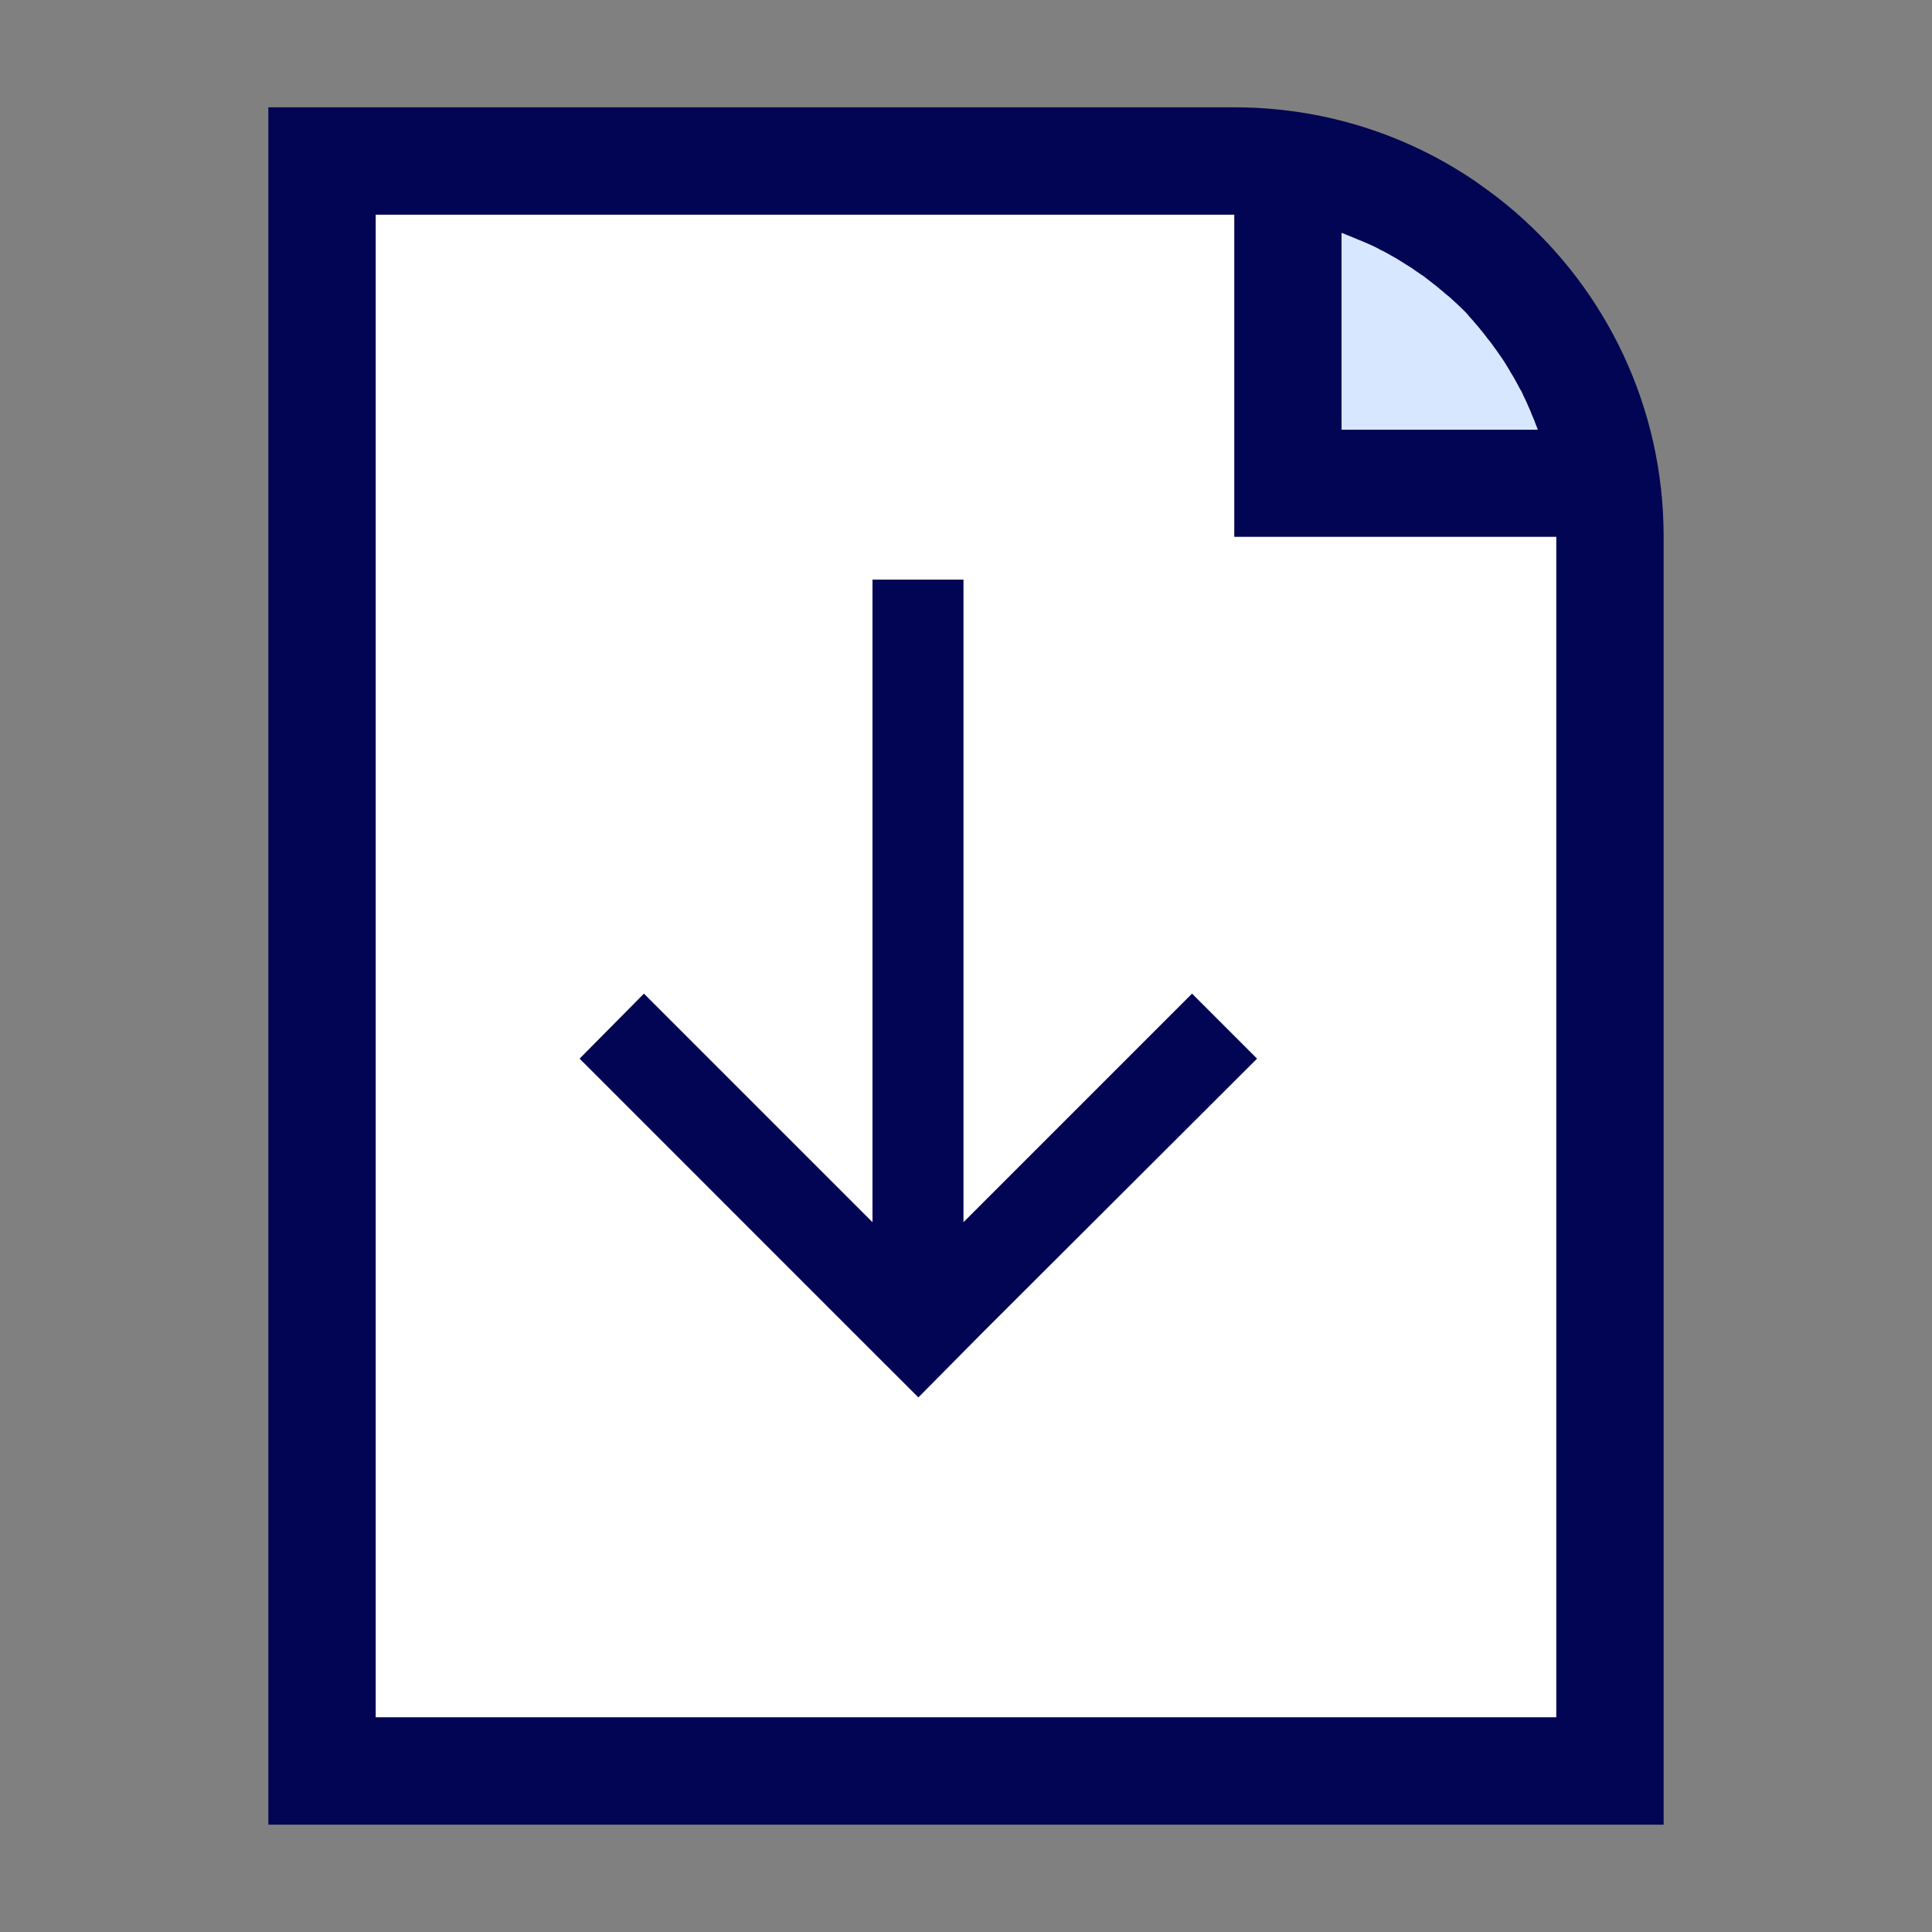
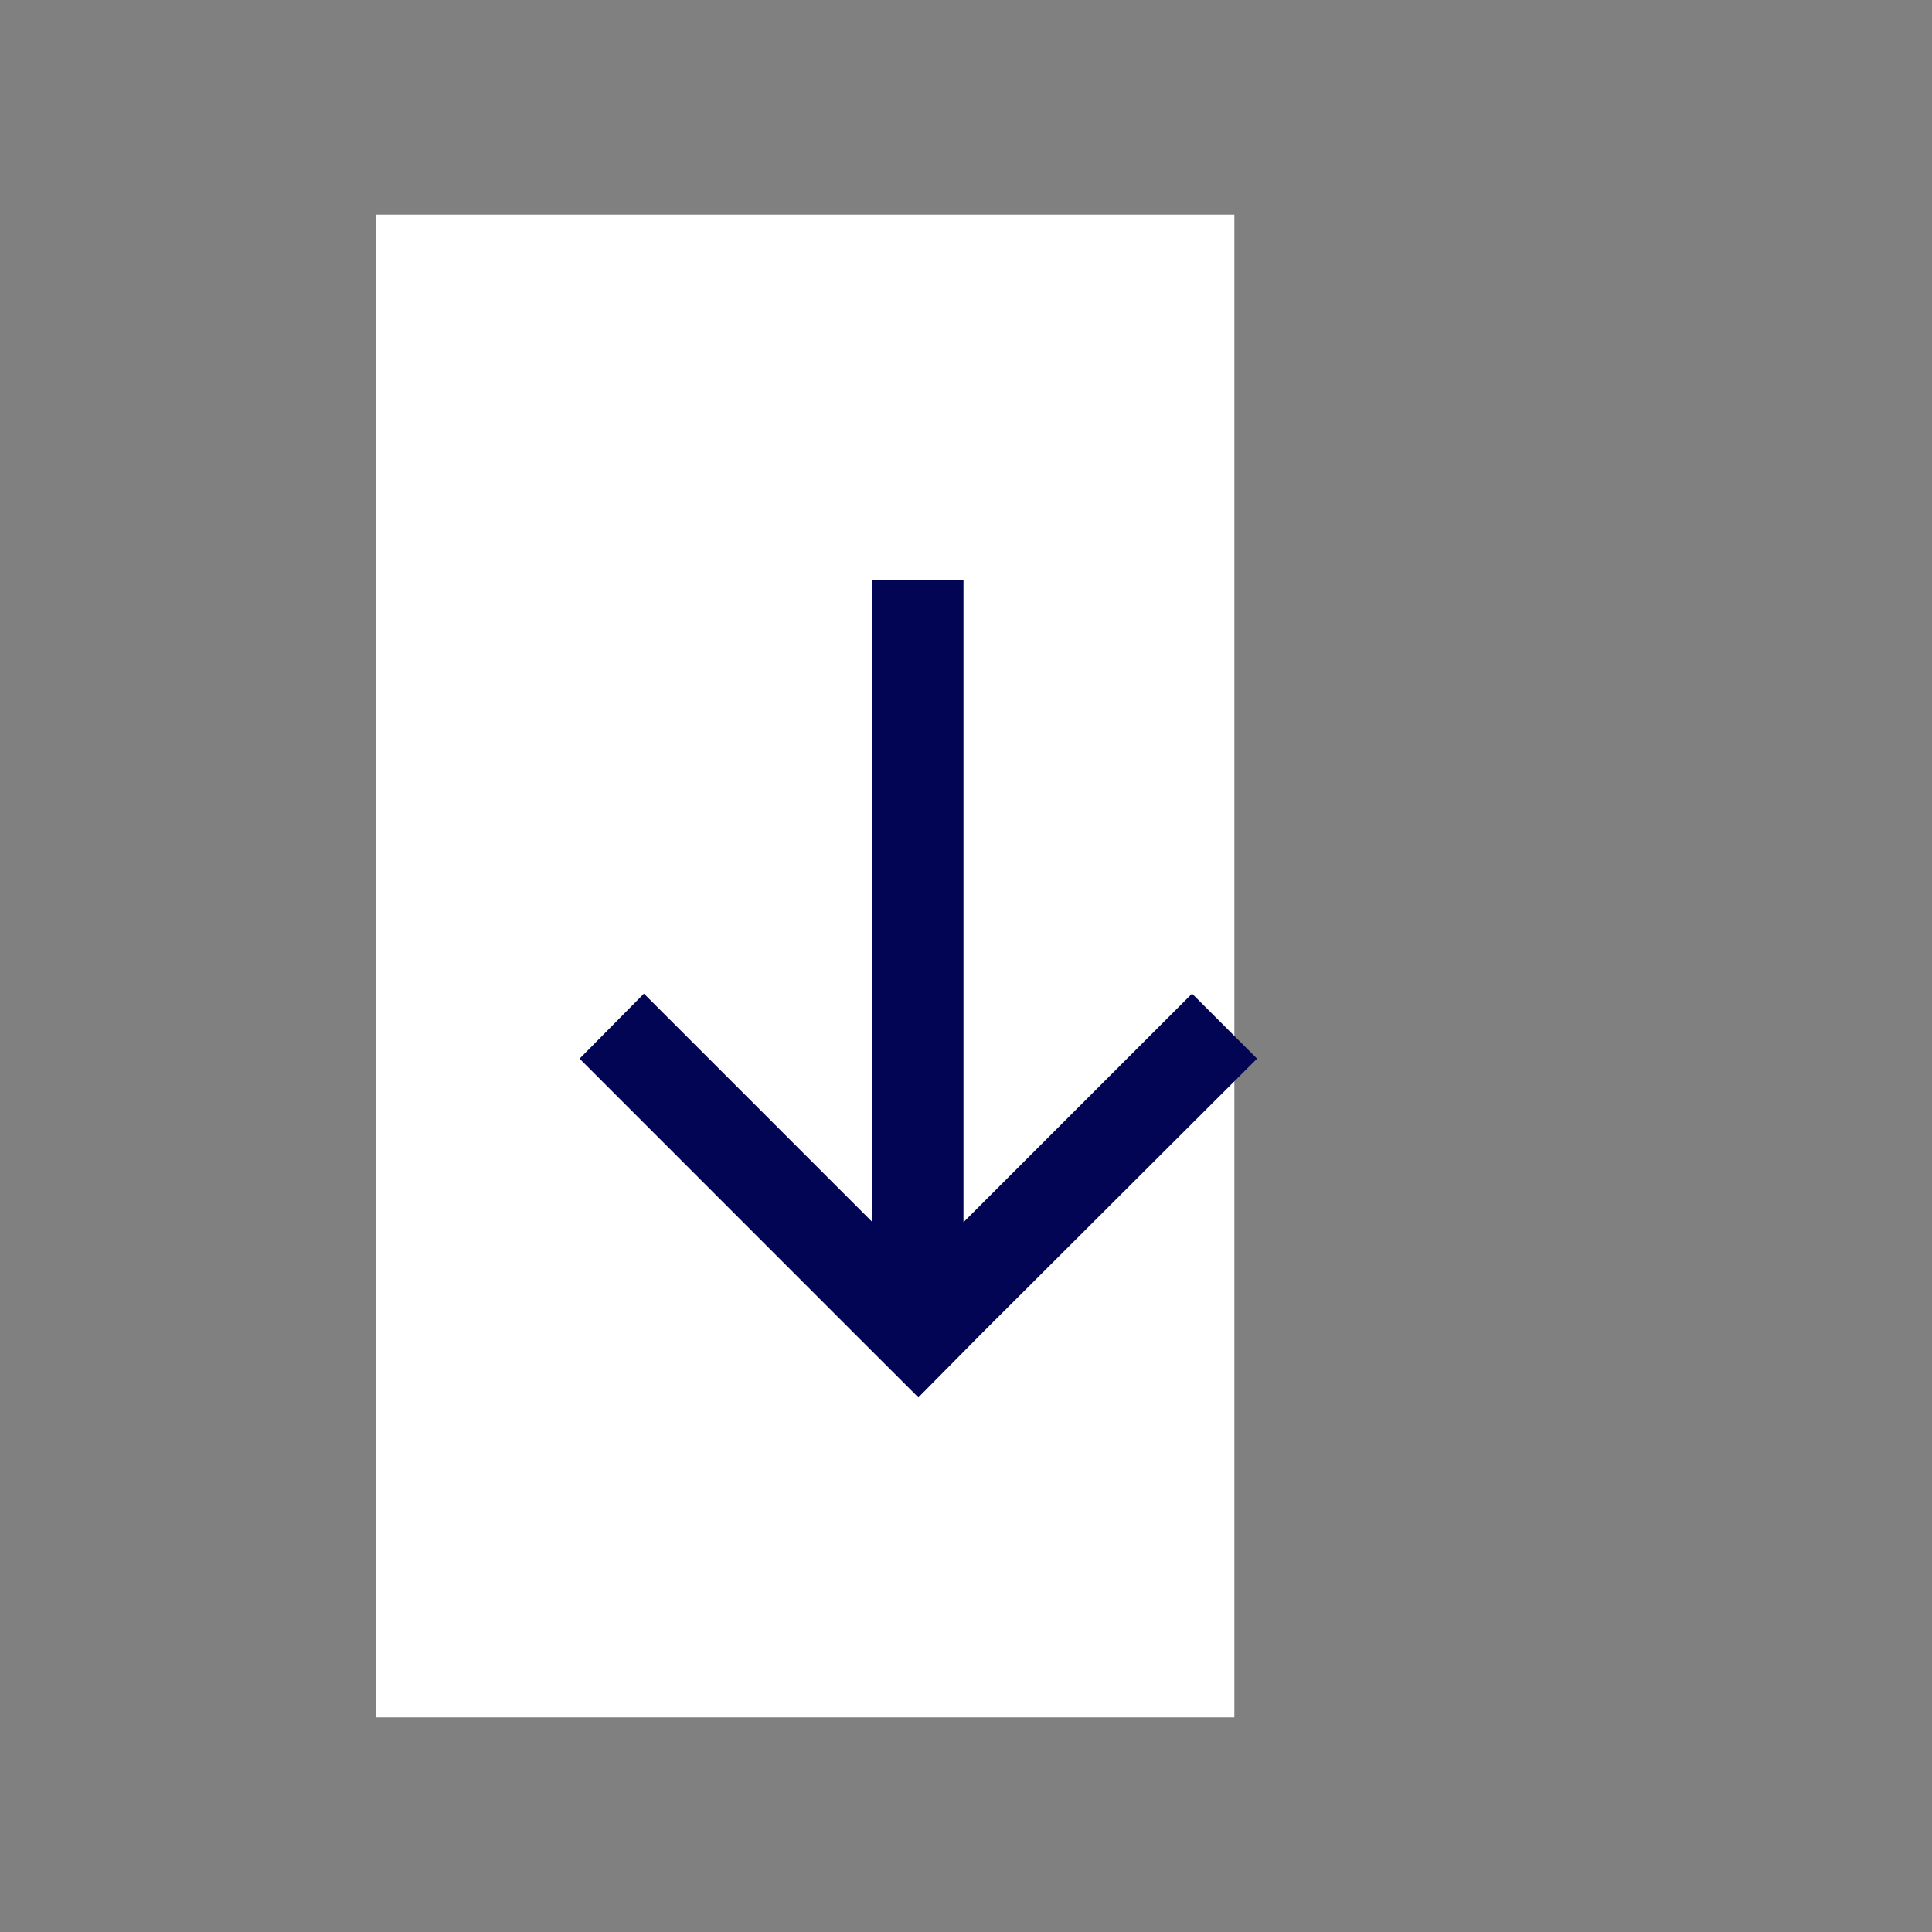
<svg xmlns="http://www.w3.org/2000/svg" width="20" height="20" viewBox="0 0 20 20" fill="none">
  <rect x="0" y="0" width="20" height="20" fill="#808080" stroke="none" />
-   <path d="M16.111 17.778H3.889V2.222H12.778V5.556H16.111V17.778Z" fill="white" />
-   <path d="M15.198 3.262C15.198 3.262 15.211 3.276 15.218 3.284C15.231 3.3 15.245 3.313 15.258 3.329C15.264 3.338 15.273 3.347 15.28 3.356C15.291 3.369 15.305 3.382 15.316 3.398C15.322 3.407 15.331 3.416 15.338 3.424C15.349 3.438 15.36 3.451 15.371 3.467C15.378 3.476 15.387 3.484 15.393 3.496C15.405 3.509 15.416 3.524 15.427 3.538C15.433 3.547 15.44 3.556 15.449 3.567C15.46 3.582 15.471 3.598 15.482 3.613C15.489 3.622 15.496 3.631 15.5 3.638C15.513 3.658 15.527 3.676 15.54 3.696C15.544 3.7 15.547 3.704 15.551 3.711C15.567 3.736 15.582 3.76 15.598 3.784C15.602 3.791 15.607 3.8 15.611 3.807C15.622 3.824 15.633 3.842 15.642 3.86C15.649 3.869 15.653 3.88 15.66 3.889C15.669 3.904 15.678 3.92 15.687 3.936C15.693 3.947 15.698 3.956 15.704 3.967C15.713 3.982 15.72 3.998 15.729 4.013C15.736 4.024 15.74 4.036 15.747 4.044C15.756 4.06 15.762 4.076 15.769 4.091C15.773 4.102 15.78 4.113 15.784 4.122C15.791 4.138 15.8 4.156 15.807 4.171C15.811 4.182 15.816 4.191 15.82 4.202C15.829 4.22 15.836 4.24 15.845 4.258C15.847 4.264 15.851 4.273 15.853 4.28C15.864 4.307 15.876 4.333 15.887 4.36C15.887 4.367 15.891 4.371 15.893 4.378C15.902 4.4 15.909 4.42 15.918 4.442V4.449H13.887V2.411H13.893C13.916 2.42 13.938 2.429 13.958 2.438C13.962 2.438 13.969 2.442 13.976 2.444C14.002 2.456 14.029 2.467 14.056 2.478C14.062 2.48 14.071 2.484 14.078 2.487C14.098 2.496 14.116 2.502 14.136 2.511C14.147 2.516 14.156 2.52 14.167 2.524C14.182 2.531 14.2 2.54 14.216 2.547C14.227 2.551 14.238 2.558 14.247 2.562C14.262 2.569 14.278 2.578 14.293 2.587C14.305 2.591 14.316 2.598 14.325 2.602C14.34 2.611 14.356 2.618 14.371 2.627C14.382 2.633 14.391 2.638 14.402 2.644C14.418 2.653 14.433 2.662 14.449 2.671C14.458 2.678 14.469 2.682 14.478 2.689C14.496 2.7 14.513 2.711 14.531 2.722C14.538 2.727 14.547 2.731 14.553 2.736C14.578 2.751 14.602 2.767 14.627 2.782C14.631 2.787 14.636 2.789 14.642 2.793C14.662 2.807 14.68 2.82 14.7 2.833C14.709 2.84 14.718 2.847 14.727 2.851C14.742 2.862 14.758 2.873 14.771 2.884C14.78 2.891 14.789 2.898 14.8 2.907C14.813 2.918 14.829 2.929 14.842 2.94C14.851 2.947 14.862 2.956 14.871 2.962C14.884 2.973 14.898 2.984 14.911 2.996C14.92 3.002 14.929 3.011 14.938 3.018C14.951 3.029 14.964 3.042 14.98 3.053C14.989 3.06 14.998 3.069 15.007 3.076C15.022 3.089 15.036 3.102 15.051 3.116C15.058 3.122 15.065 3.129 15.073 3.136C15.096 3.156 15.116 3.178 15.138 3.198C15.16 3.218 15.18 3.24 15.2 3.262H15.198Z" fill="#D7E7FF" />
-   <path d="M15.687 2.196C15.607 2.127 15.522 2.058 15.438 1.996C15.38 1.954 15.322 1.911 15.264 1.871C14.556 1.391 13.7 1.111 12.78 1.111H2.778V18.889H17.222V5.556C17.222 4.214 16.627 3.009 15.687 2.196ZM15.198 3.262C15.198 3.262 15.211 3.276 15.218 3.285C15.231 3.3 15.245 3.314 15.258 3.329C15.264 3.338 15.273 3.347 15.28 3.356C15.291 3.369 15.305 3.382 15.316 3.398C15.322 3.407 15.331 3.416 15.338 3.425C15.349 3.438 15.36 3.451 15.371 3.467C15.378 3.476 15.387 3.485 15.393 3.496C15.405 3.509 15.416 3.525 15.427 3.538C15.433 3.547 15.44 3.556 15.449 3.567C15.46 3.582 15.471 3.598 15.482 3.614C15.489 3.622 15.496 3.631 15.5 3.638C15.513 3.658 15.527 3.676 15.54 3.696C15.544 3.7 15.547 3.705 15.551 3.711C15.567 3.736 15.582 3.76 15.598 3.785C15.602 3.791 15.607 3.8 15.611 3.807C15.622 3.825 15.633 3.842 15.642 3.86C15.649 3.869 15.653 3.88 15.66 3.889C15.669 3.905 15.678 3.92 15.687 3.936C15.693 3.947 15.698 3.956 15.704 3.967C15.713 3.982 15.72 3.998 15.729 4.014C15.736 4.025 15.74 4.036 15.747 4.045C15.756 4.06 15.762 4.076 15.769 4.091C15.773 4.102 15.78 4.114 15.784 4.122C15.791 4.138 15.8 4.156 15.807 4.171C15.811 4.182 15.816 4.191 15.82 4.202C15.829 4.22 15.836 4.24 15.845 4.258C15.847 4.265 15.851 4.274 15.853 4.28C15.864 4.307 15.876 4.334 15.887 4.36C15.887 4.367 15.891 4.371 15.893 4.378C15.902 4.4 15.909 4.42 15.918 4.442V4.449H13.887V2.411H13.893C13.916 2.42 13.938 2.429 13.958 2.438C13.962 2.438 13.969 2.442 13.976 2.445C14.002 2.456 14.029 2.467 14.056 2.478C14.062 2.48 14.071 2.485 14.078 2.487C14.098 2.496 14.116 2.502 14.136 2.511C14.147 2.516 14.156 2.52 14.167 2.525C14.182 2.531 14.2 2.54 14.216 2.547C14.227 2.551 14.238 2.558 14.247 2.562C14.262 2.569 14.278 2.578 14.293 2.587C14.305 2.591 14.316 2.598 14.325 2.602C14.34 2.611 14.356 2.618 14.371 2.627C14.382 2.634 14.391 2.638 14.402 2.645C14.418 2.654 14.433 2.662 14.449 2.671C14.458 2.678 14.469 2.682 14.478 2.689C14.496 2.7 14.513 2.711 14.531 2.722C14.538 2.727 14.547 2.731 14.553 2.736C14.578 2.751 14.602 2.767 14.627 2.782C14.631 2.787 14.636 2.789 14.642 2.794C14.662 2.807 14.68 2.82 14.7 2.834C14.709 2.84 14.718 2.847 14.727 2.851C14.742 2.862 14.758 2.874 14.771 2.885C14.78 2.891 14.789 2.898 14.8 2.907C14.813 2.918 14.829 2.929 14.842 2.94C14.851 2.947 14.862 2.956 14.871 2.962C14.884 2.974 14.898 2.985 14.911 2.996C14.92 3.002 14.929 3.011 14.938 3.018C14.951 3.029 14.964 3.042 14.98 3.054C14.989 3.06 14.998 3.069 15.007 3.076C15.022 3.089 15.036 3.102 15.051 3.116C15.058 3.122 15.065 3.129 15.073 3.136C15.096 3.156 15.116 3.178 15.138 3.198C15.16 3.218 15.18 3.24 15.2 3.262H15.198ZM16.111 17.778H3.889V2.222H12.778V5.556H16.111V17.778Z" fill="#020553" />
+   <path d="M16.111 17.778H3.889V2.222H12.778V5.556V17.778Z" fill="white" />
  <path d="M9.507 14.466L10.173 13.793L13.013 10.959L12.34 10.286L9.974 12.652V6H9.032V12.652L6.666 10.286L6 10.959L8.833 13.793L9.507 14.466Z" fill="#020553" />
</svg>